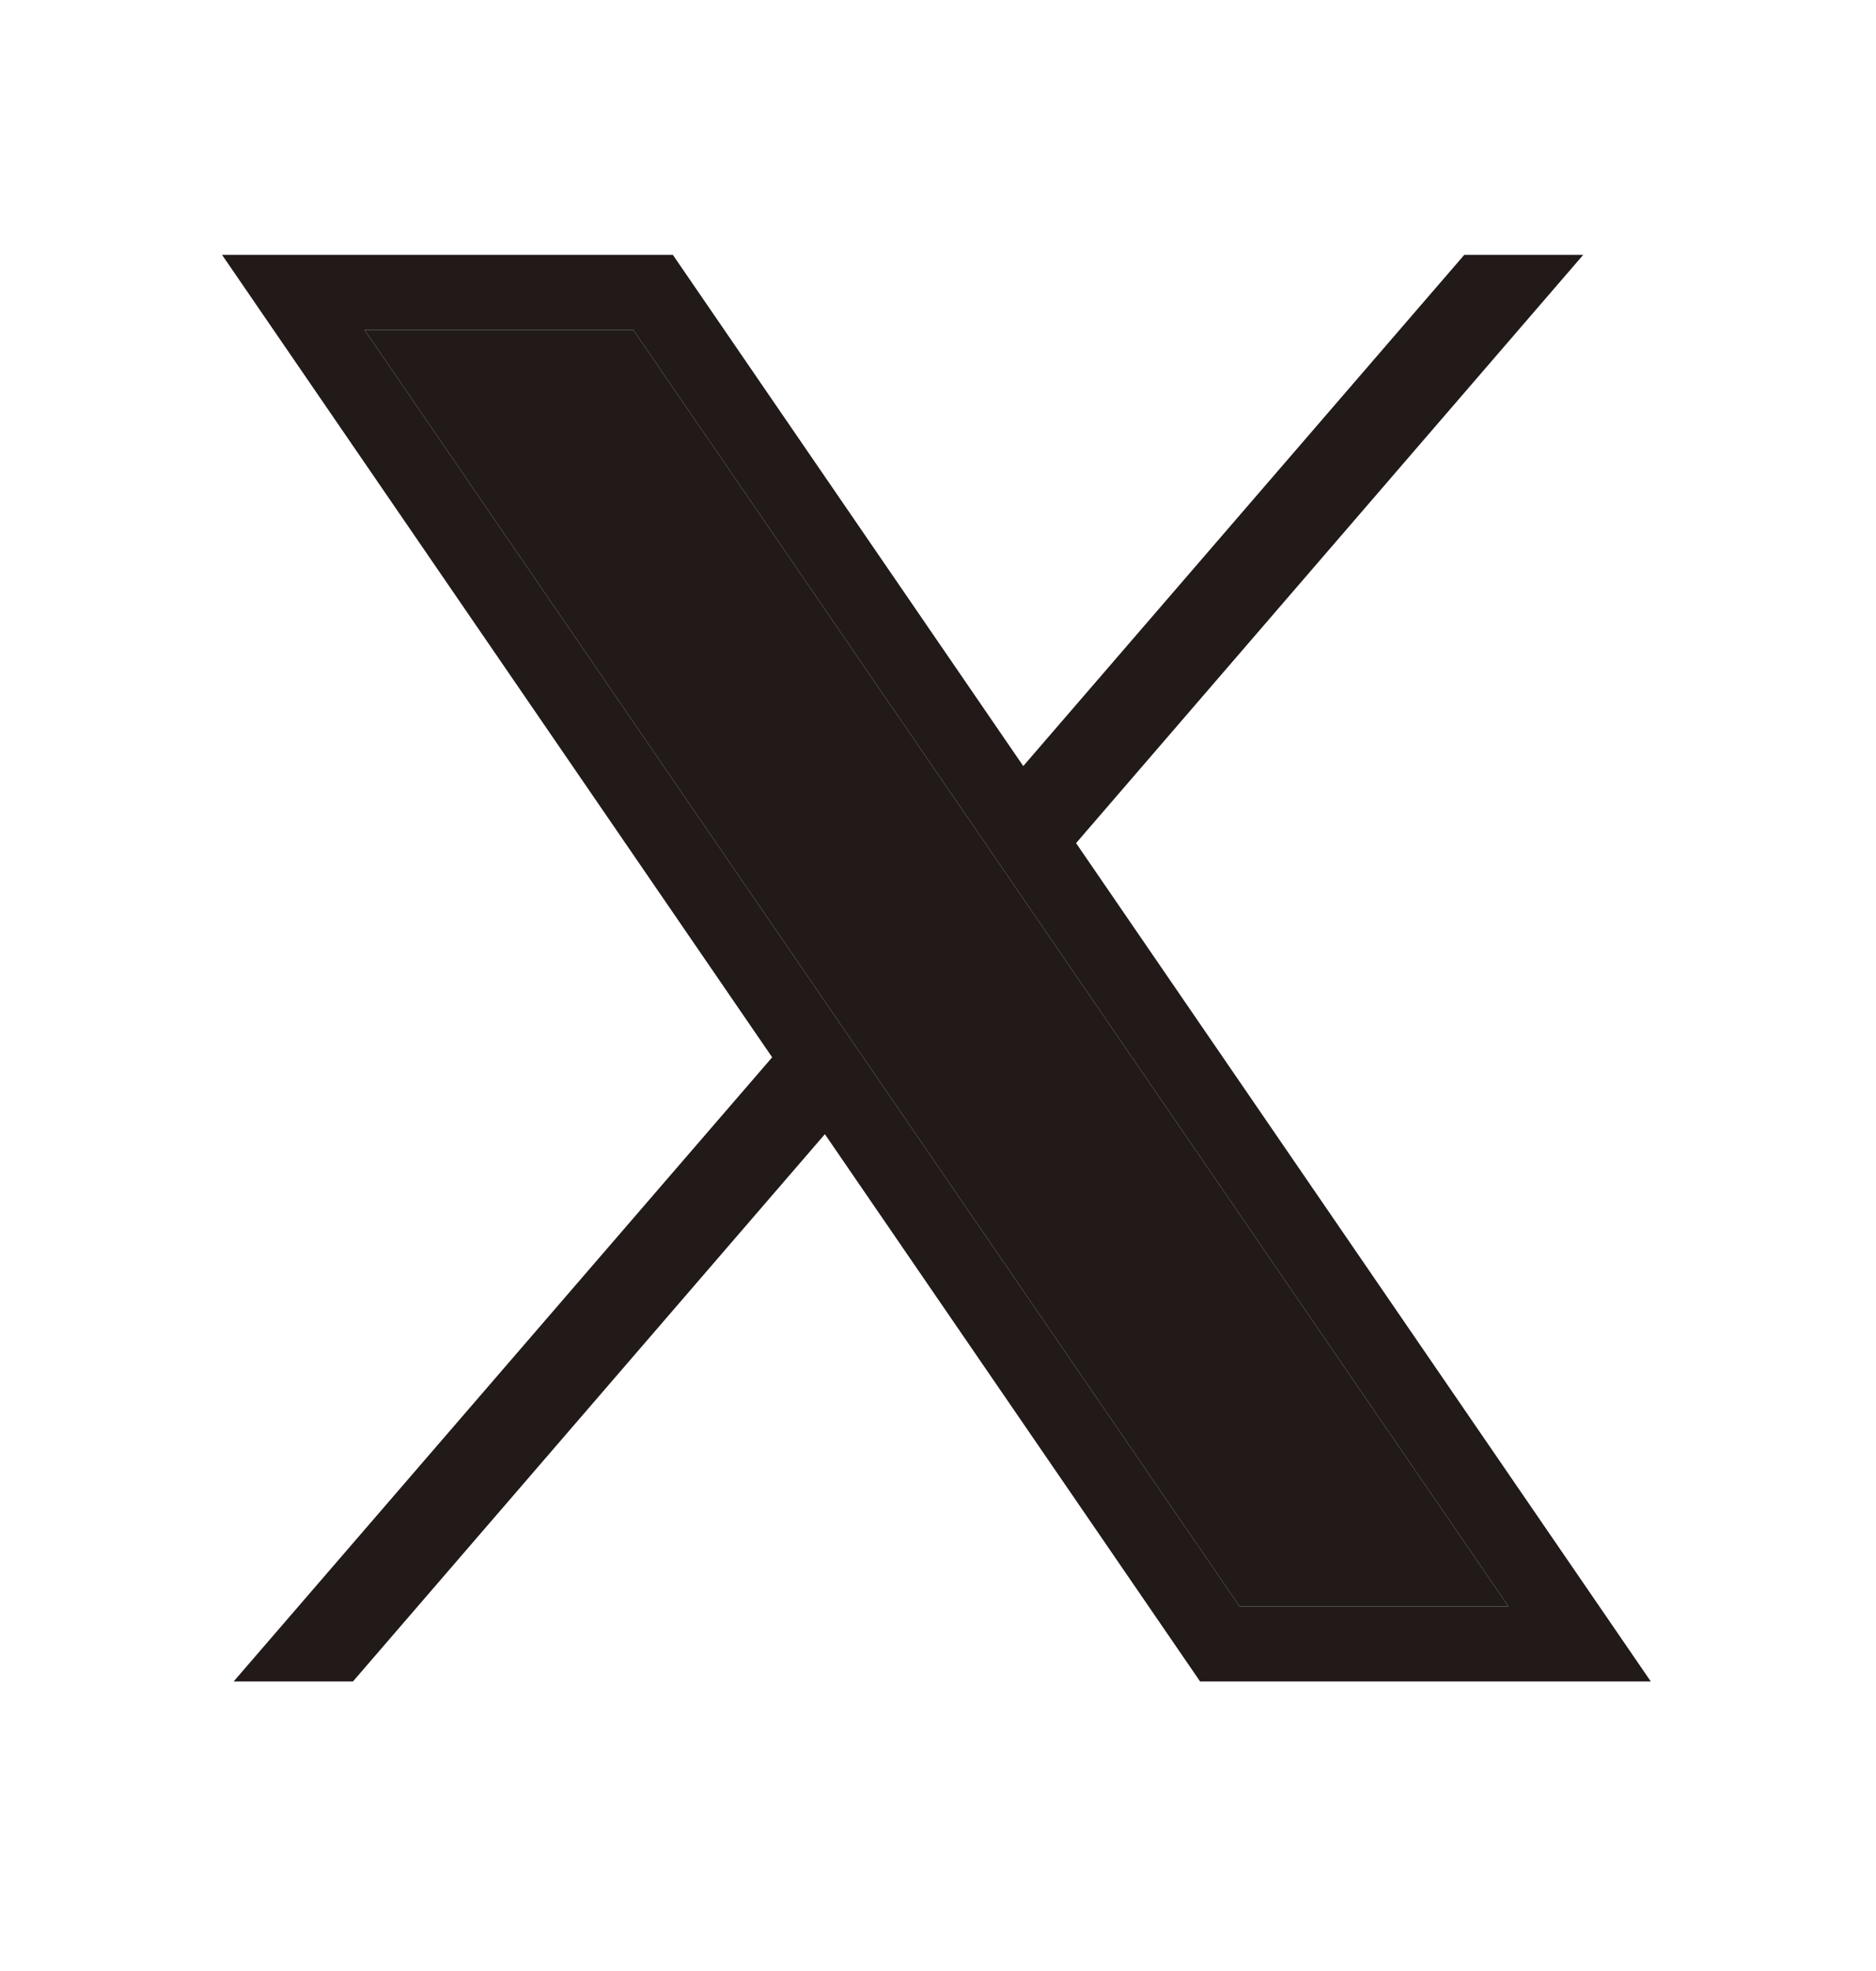
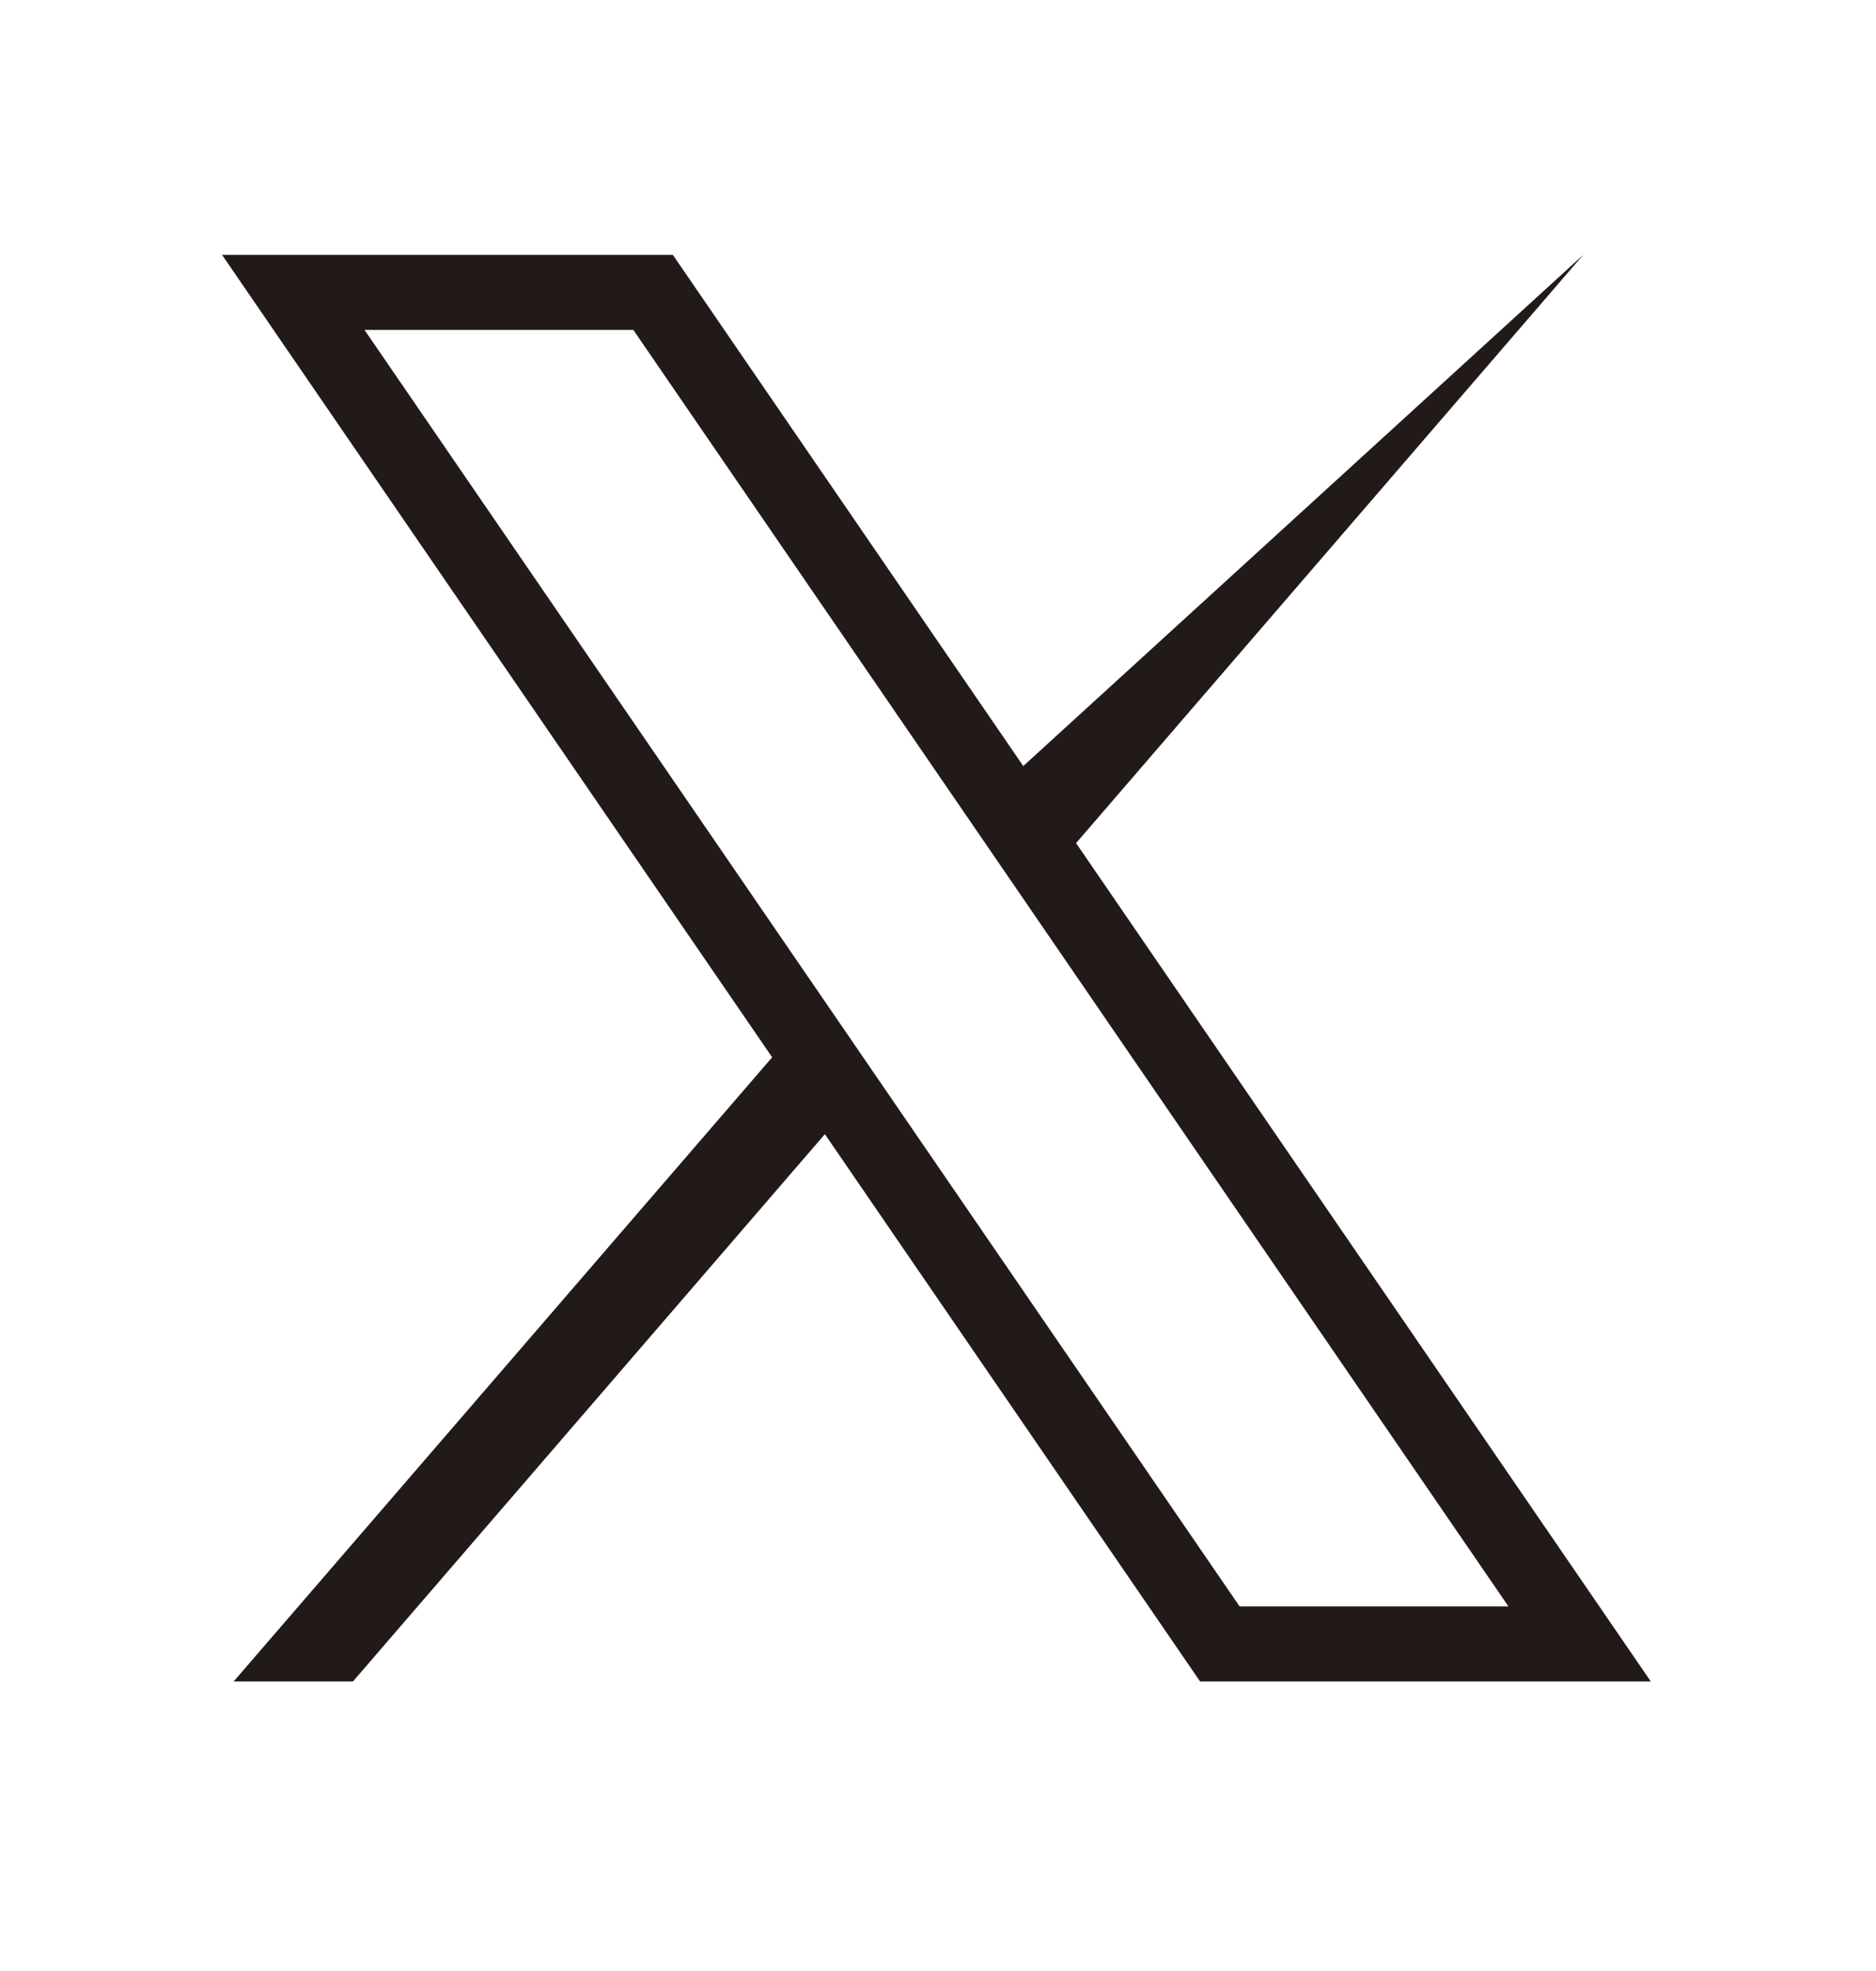
<svg xmlns="http://www.w3.org/2000/svg" width="20" height="21" viewBox="0 0 20 21" fill="none">
-   <path d="M2.367 2.715L8.232 11.265L2.491 17.915H3.763L8.794 12.084L12.794 17.915H17.599L11.472 8.983L16.879 2.715H15.611L10.909 8.162L7.173 2.715H2.367ZM3.886 3.515H6.752L16.081 17.115H13.215L3.886 3.515Z" fill="#211A18" />
-   <path d="M3.886 3.515H6.752L16.081 17.115H13.215L3.886 3.515Z" fill="#211A18" />
+   <path d="M2.367 2.715L8.232 11.265L2.491 17.915H3.763L8.794 12.084L12.794 17.915H17.599L11.472 8.983L16.879 2.715L10.909 8.162L7.173 2.715H2.367ZM3.886 3.515H6.752L16.081 17.115H13.215L3.886 3.515Z" fill="#211A18" />
</svg>